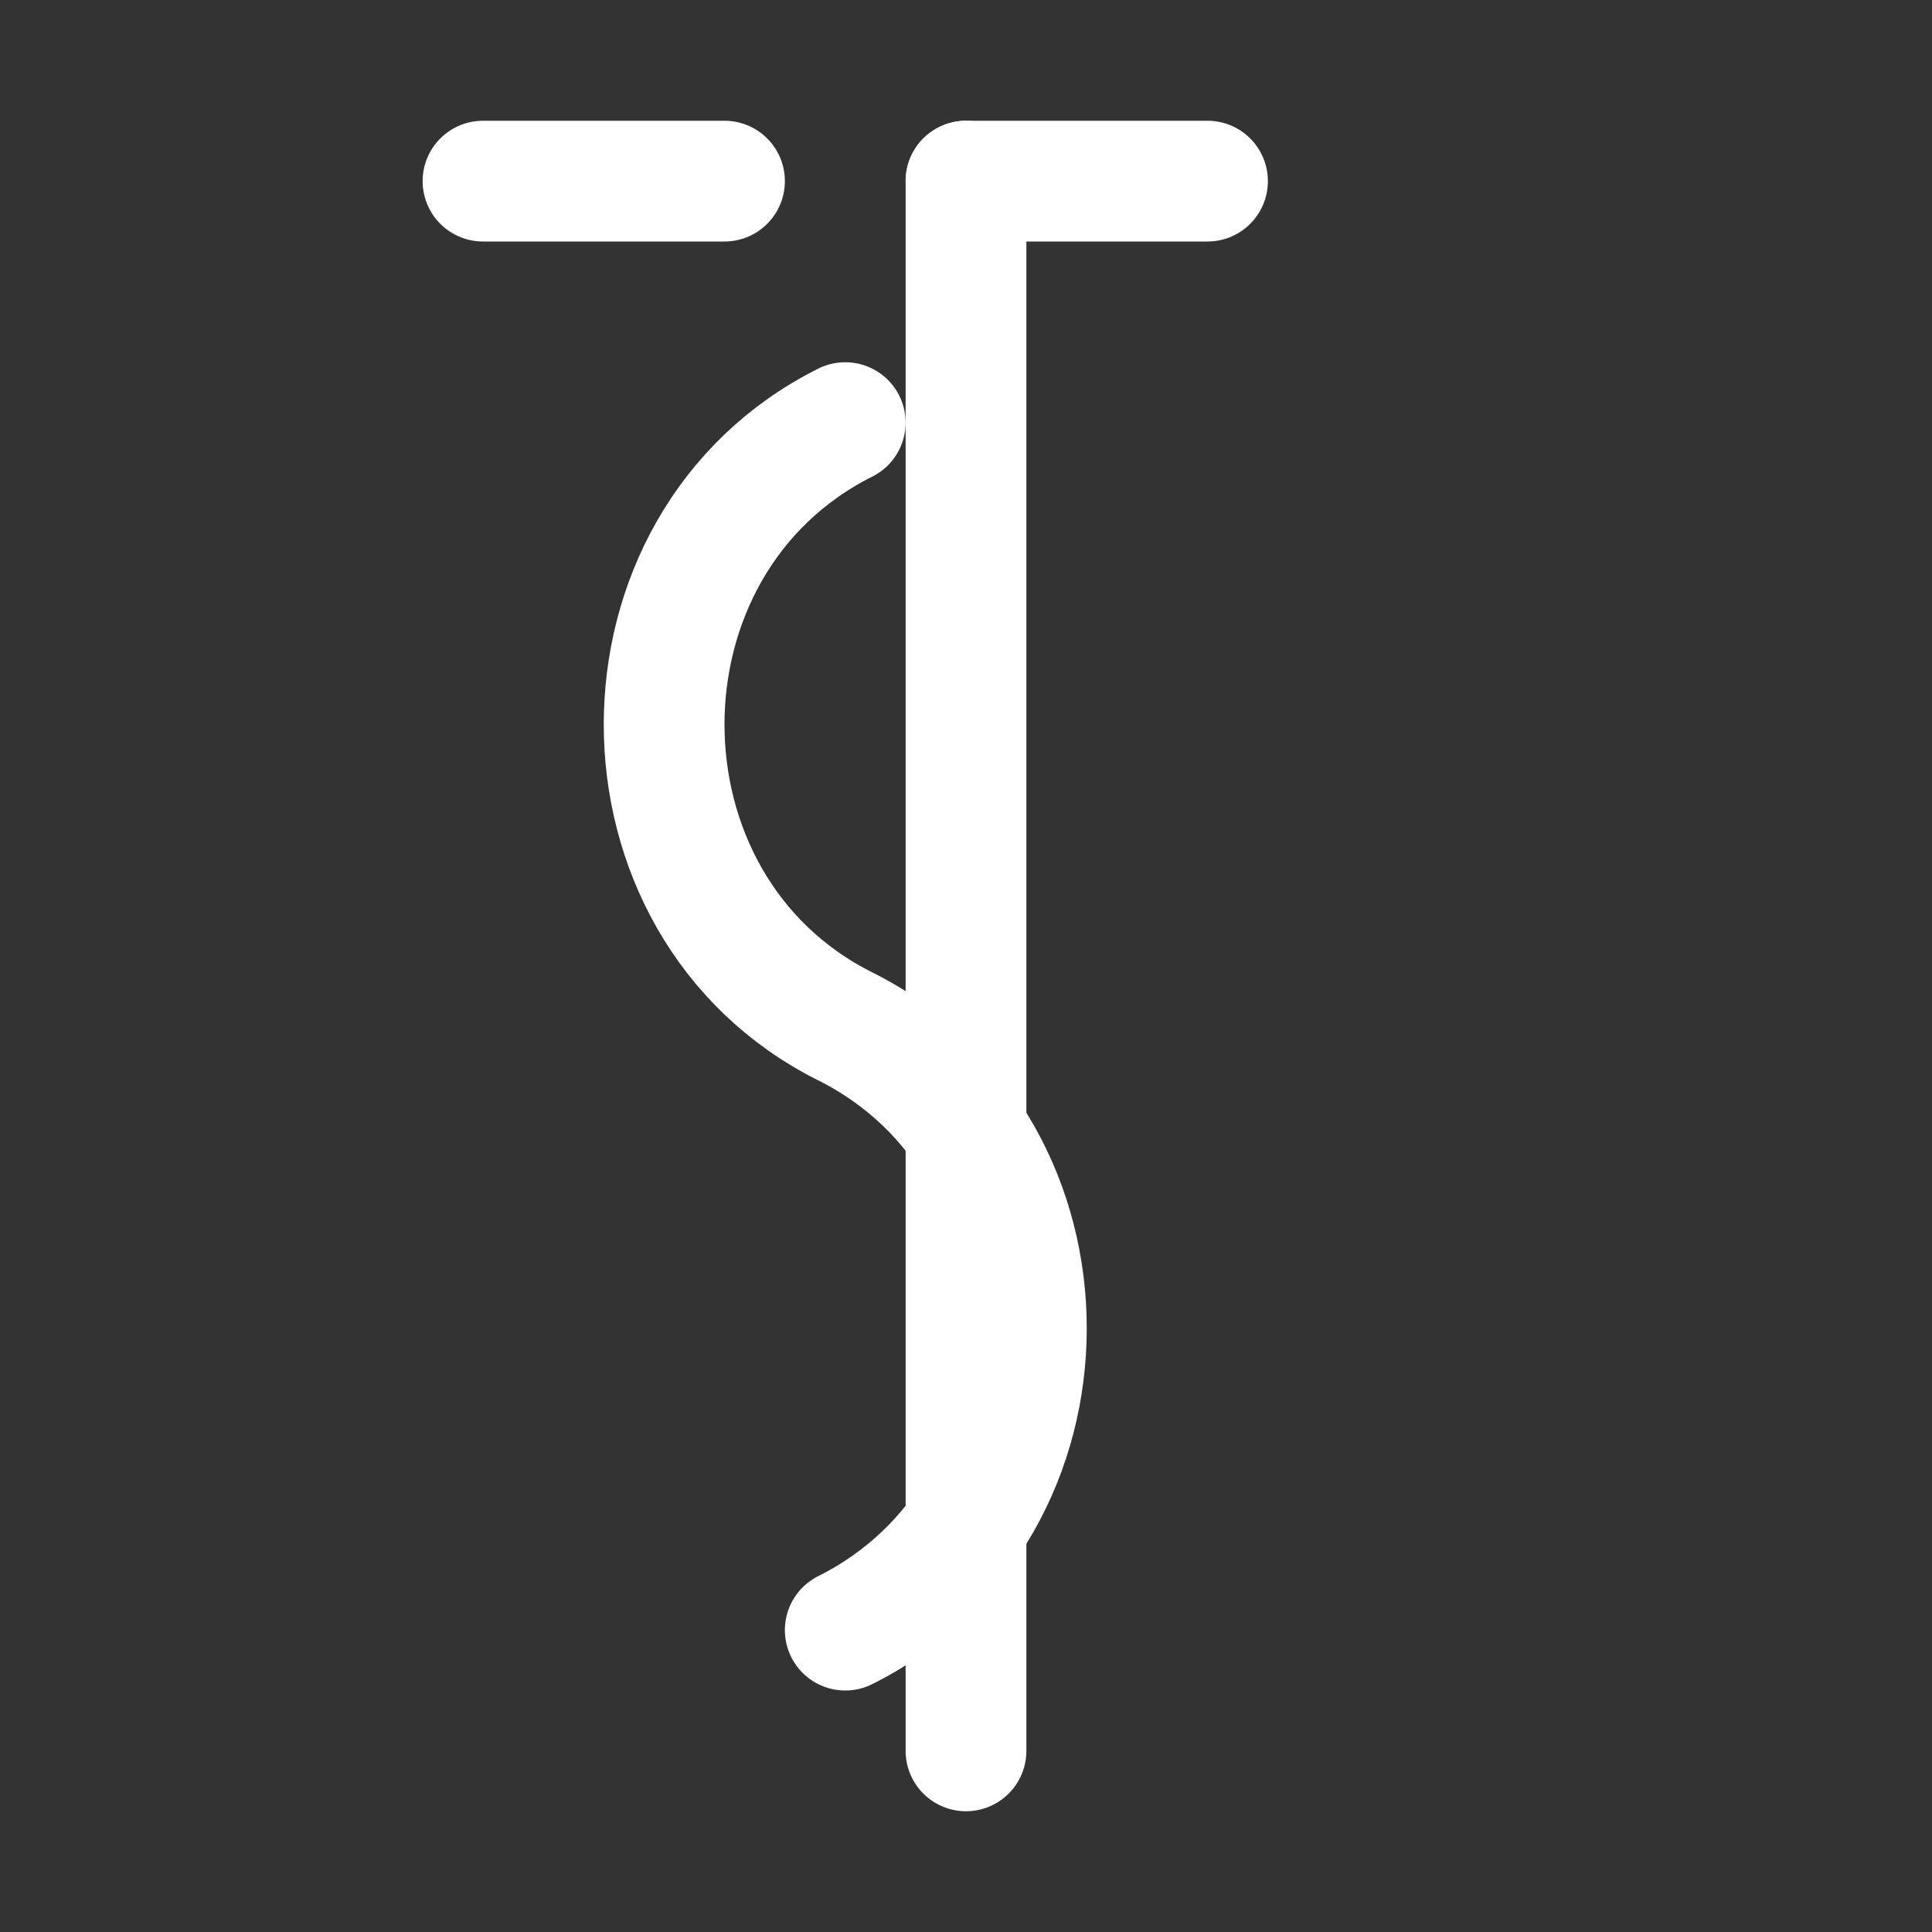
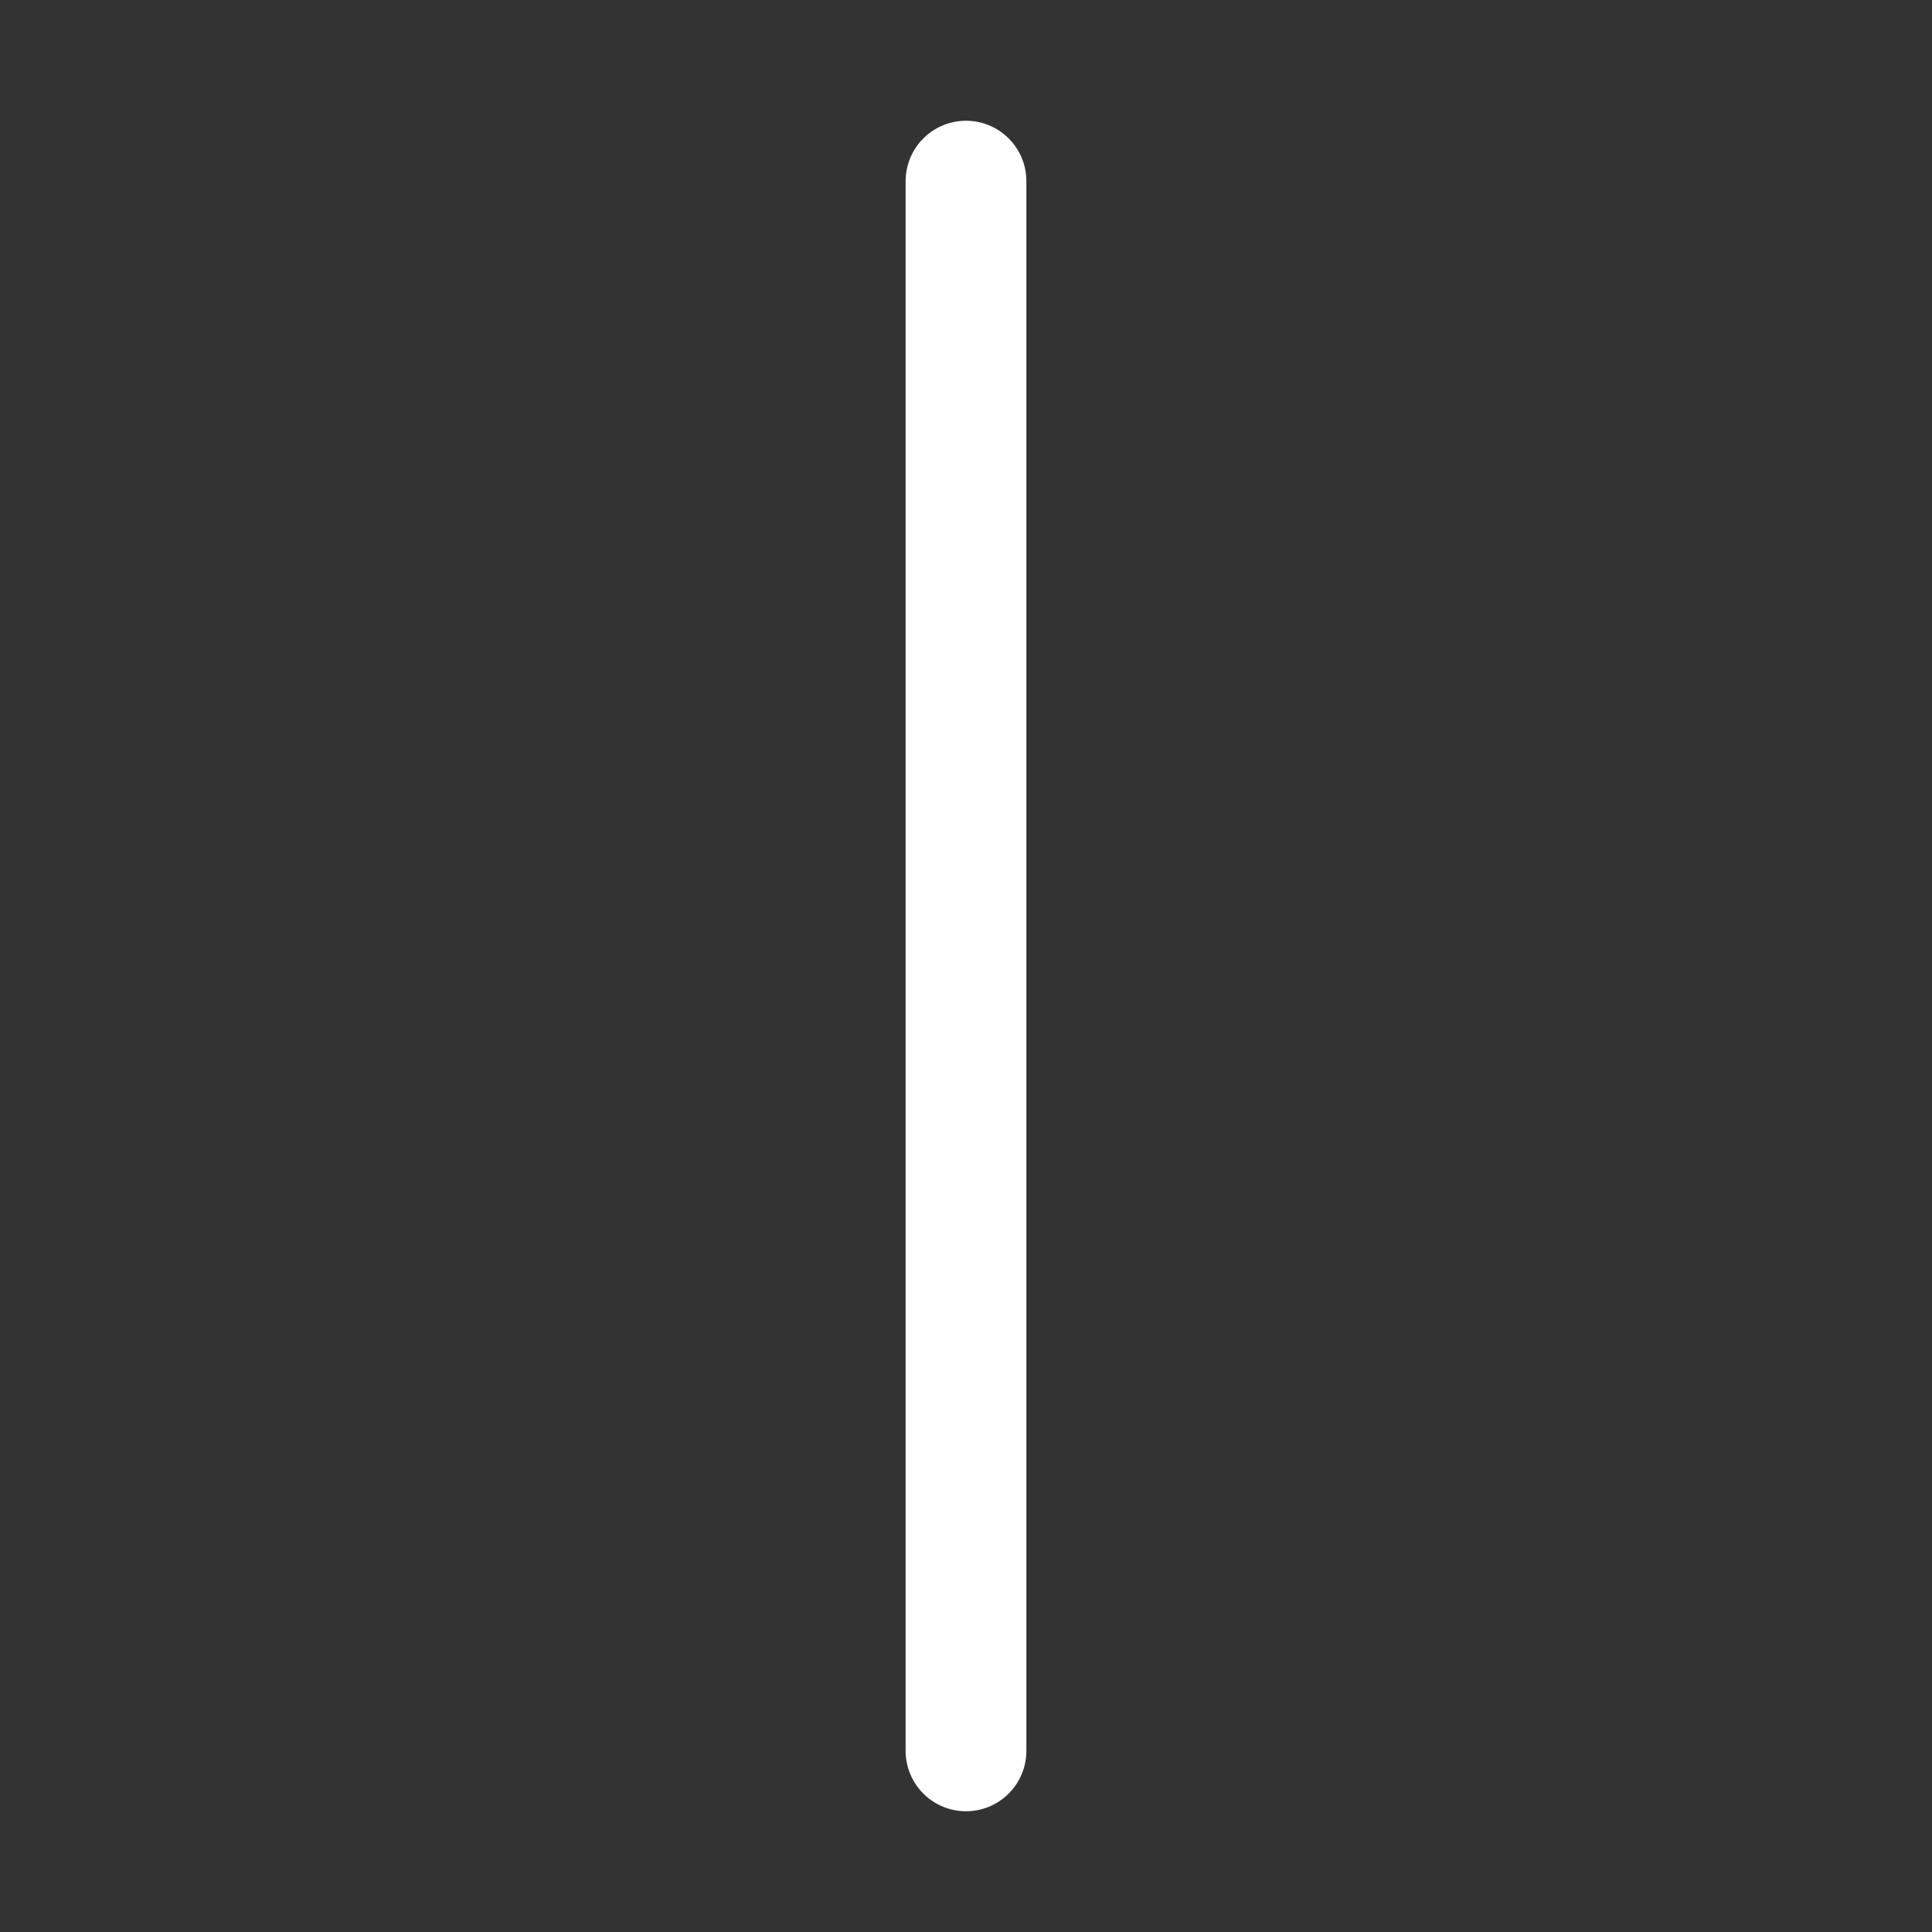
<svg xmlns="http://www.w3.org/2000/svg" width="32" height="32" viewBox="0 0 64 64" fill="none" stroke="#FFFFFF" stroke-width="4" stroke-linecap="round" stroke-linejoin="round">
  <rect x="0" y="0" width="64" height="64" fill="#333333" stroke="none" />
  <path d="M32 6v52" />
-   <path d="M28 14c-8 4-8 16 0 20 8 4 8 16 0 20" />
-   <path d="M32 6h8m-16 0h-8" />
</svg>